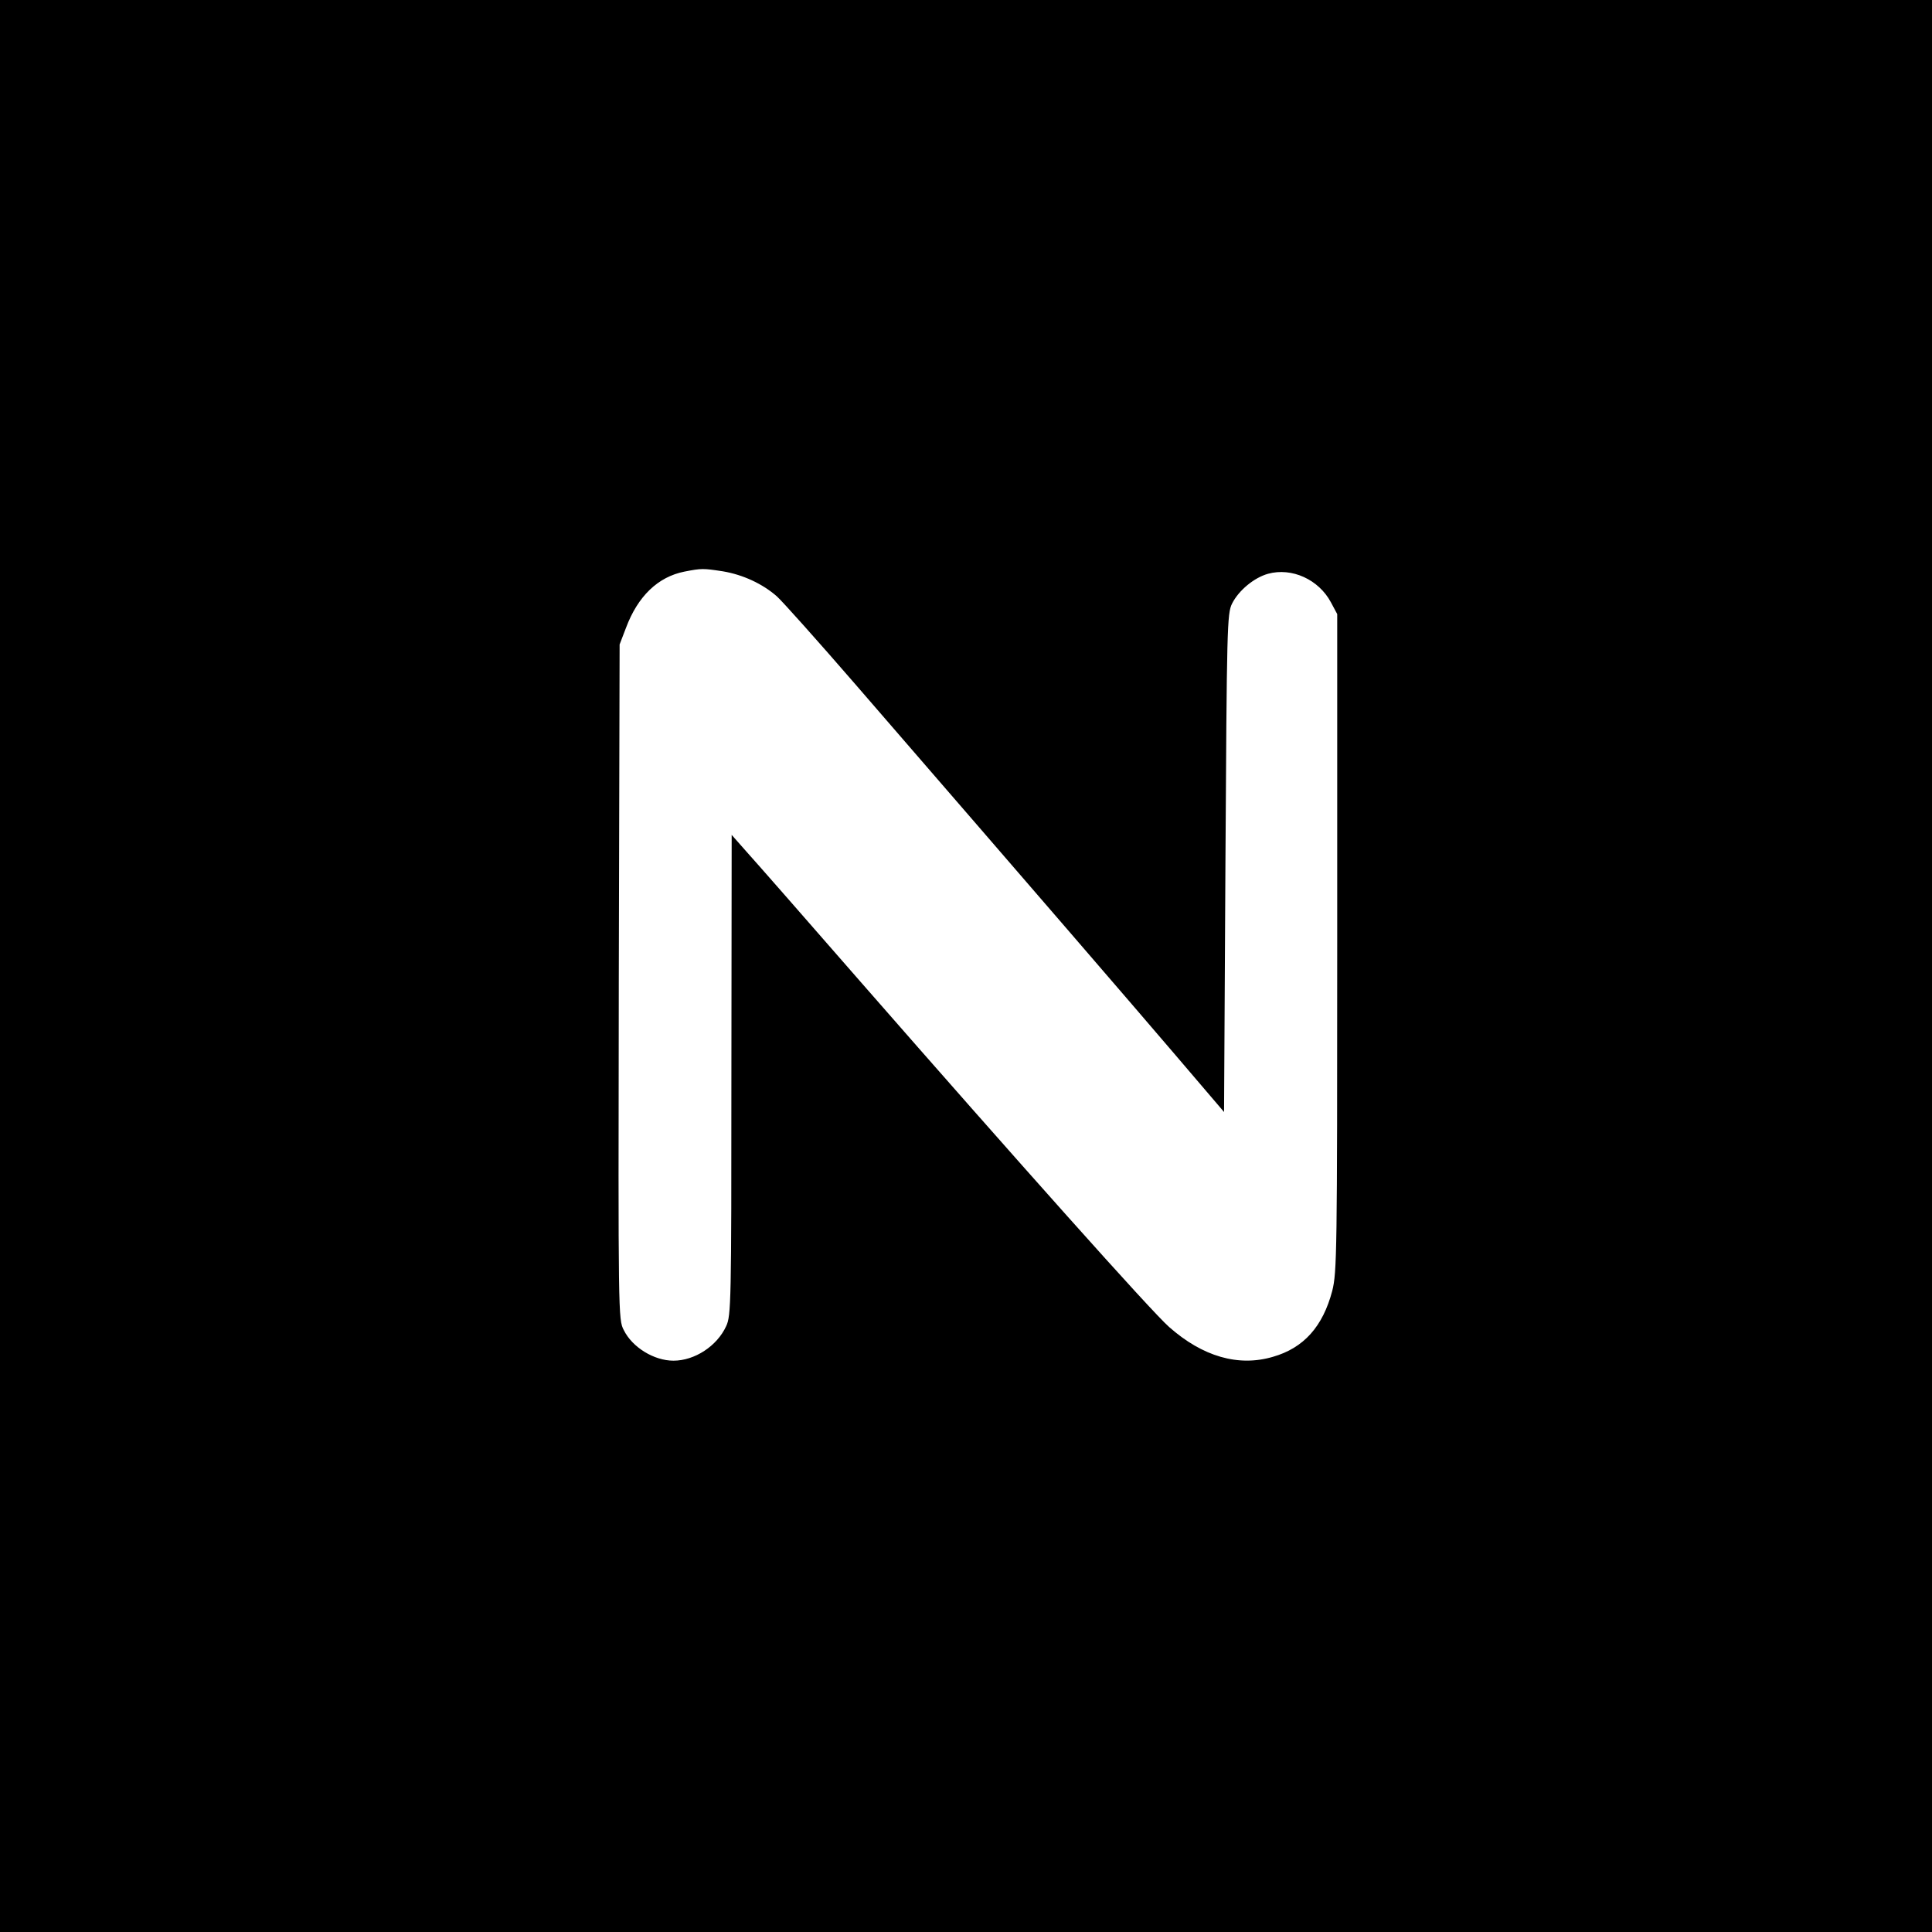
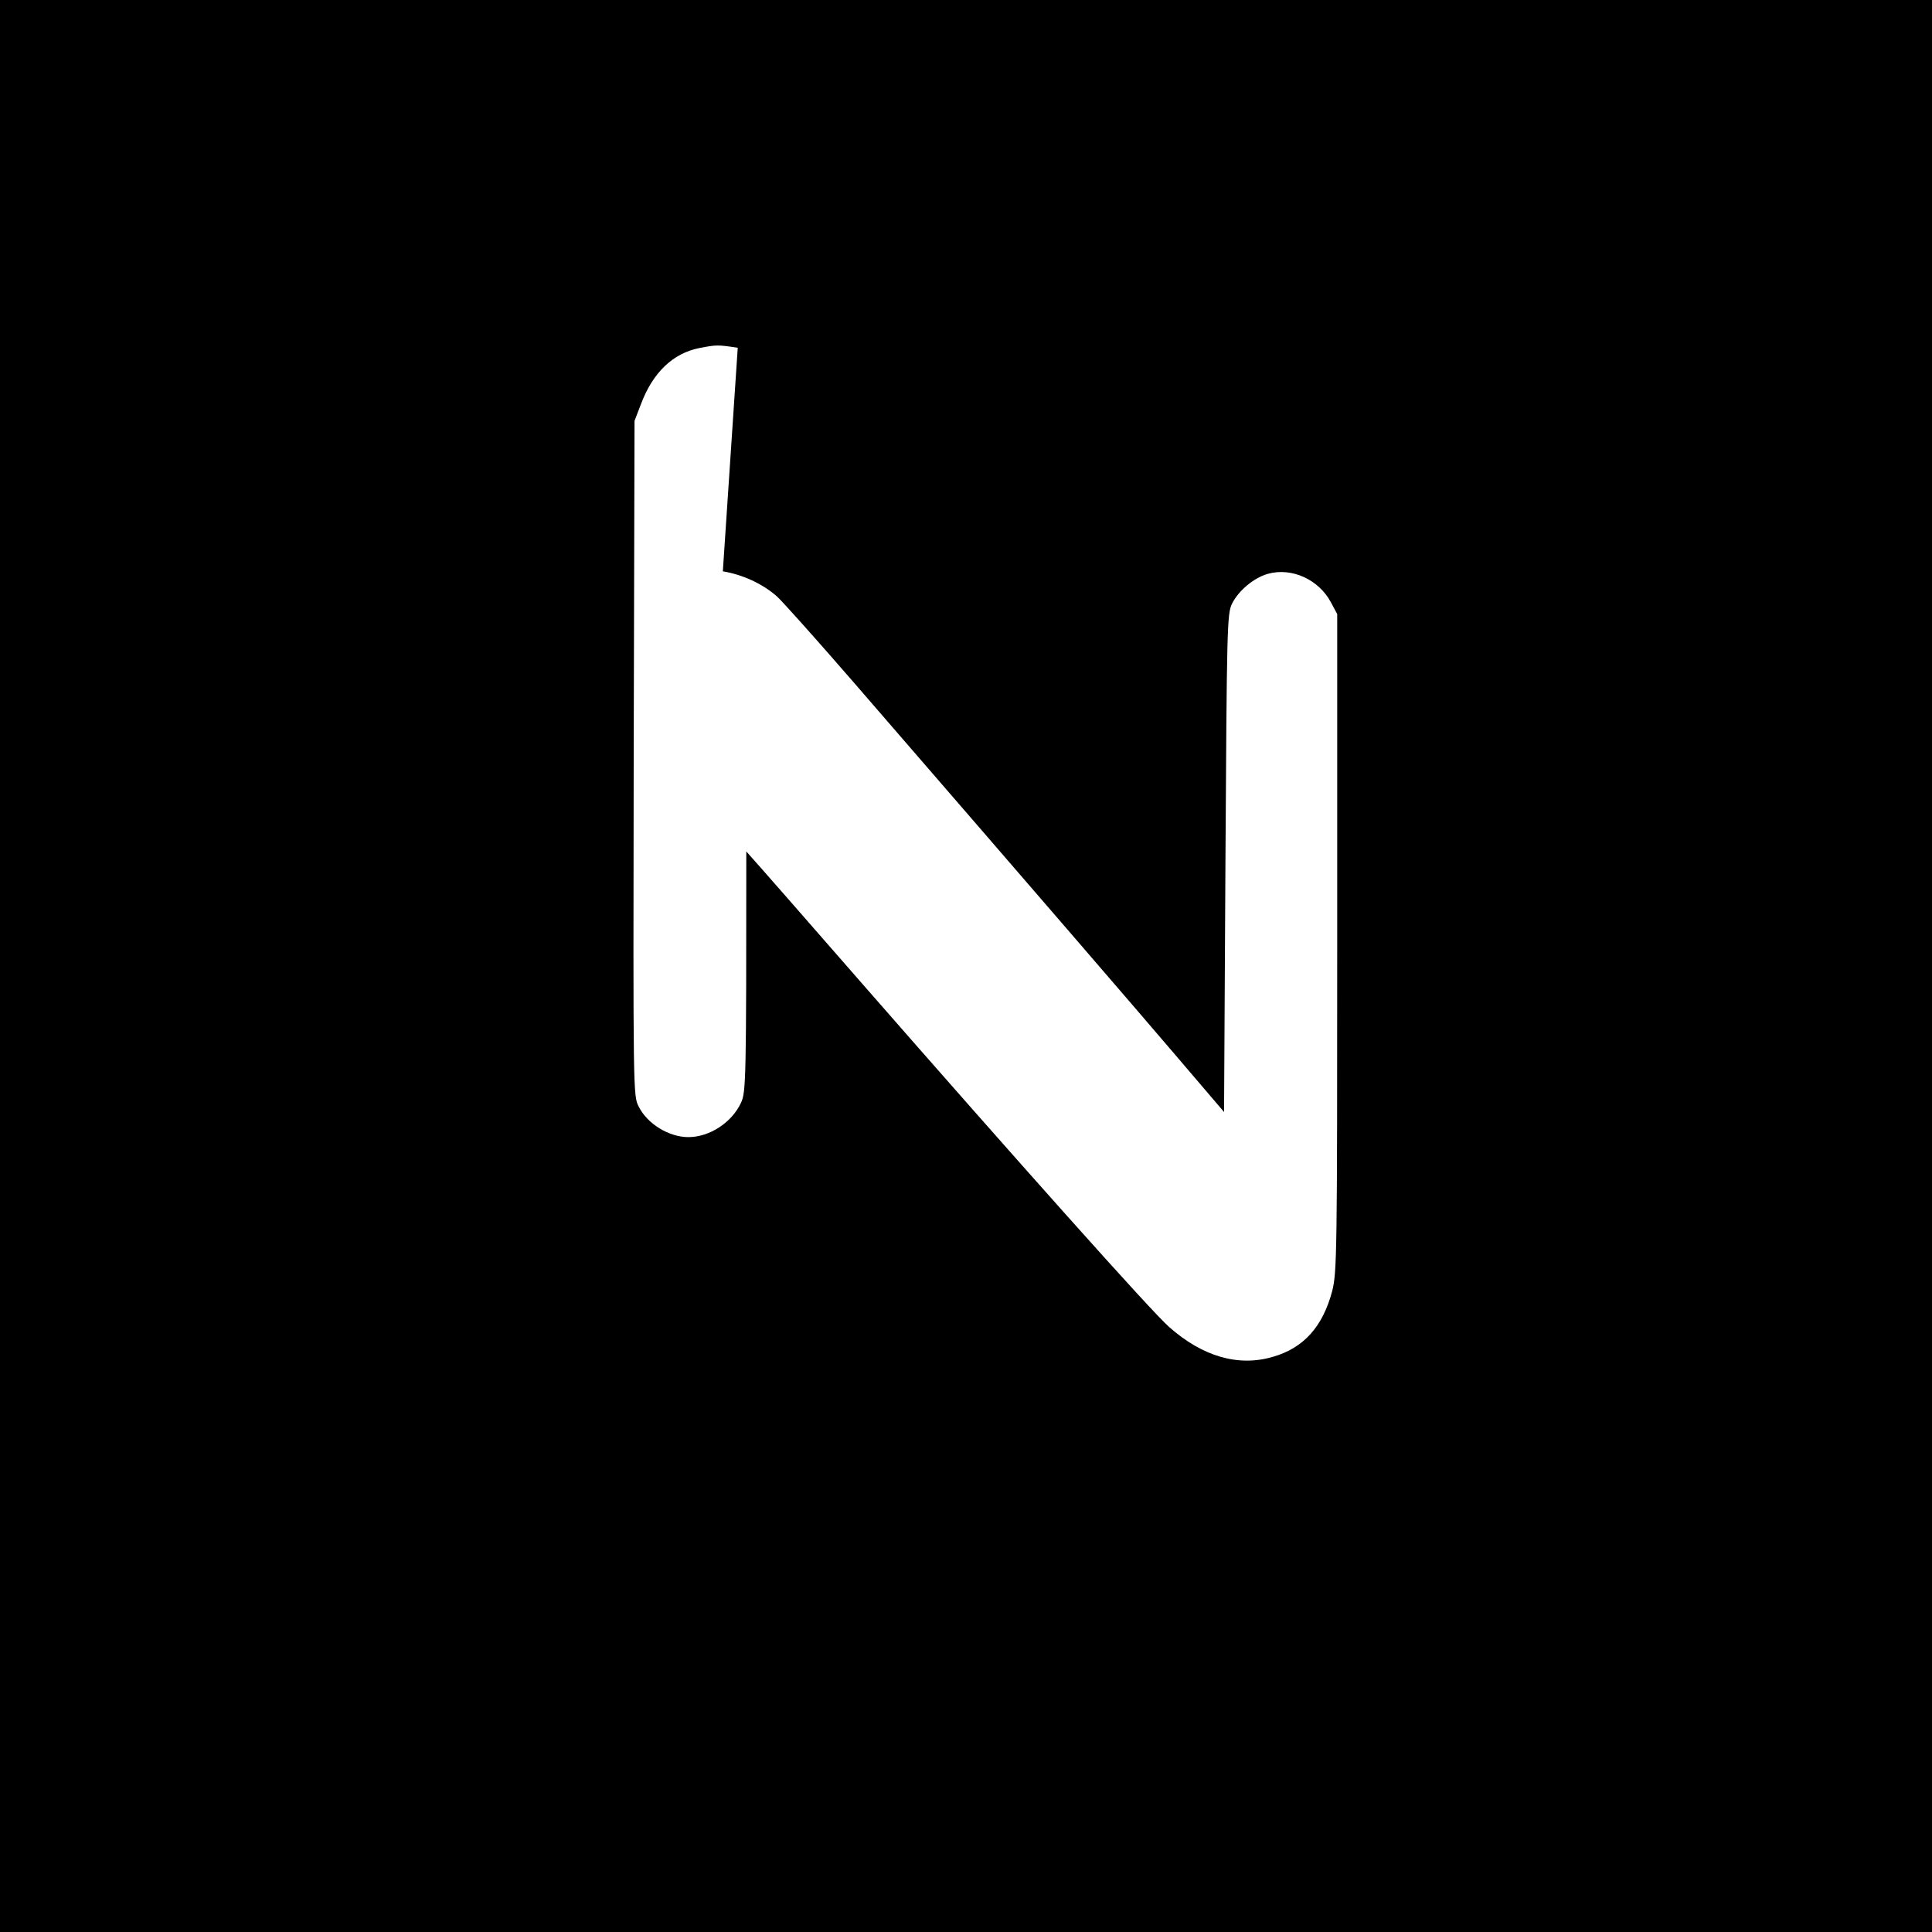
<svg xmlns="http://www.w3.org/2000/svg" version="1.0" width="700pt" height="700pt" viewBox="0 0 700 700" preserveAspectRatio="xMidYMid meet">
  <g transform="translate(0,700) scale(0.1,-0.1)" fill="#000000" stroke="none">
-     <path d="M0 3500 l0 -3500 3500 0 3500 0 0 3500 0 3500 -3500 0 -3500 0 0 -3500z m2619 1430 c72 -12 144 -45 196 -91 20 -18 147 -160 283 -317 691 -798 991 -1146 1156 -1339 l181 -212 5 902 c5 857 6 904 24 940 24 48 80 94 130 108 87 24 184 -21 228 -103 l23 -43 0 -1190 c0 -1125 -1 -1194 -18 -1262 -34 -129 -103 -207 -215 -239 -125 -37 -255 1 -376 108 -64 56 -550 601 -1120 1253 -197 226 -382 437 -412 470 l-53 60 -1 -870 c0 -825 -1 -872 -19 -910 -33 -72 -114 -125 -191 -125 -70 0 -149 48 -180 111 -20 38 -20 54 -18 1261 l3 1223 23 60 c43 115 116 185 212 204 62 12 67 12 139 1z" />
+     <path d="M0 3500 l0 -3500 3500 0 3500 0 0 3500 0 3500 -3500 0 -3500 0 0 -3500z m2619 1430 c72 -12 144 -45 196 -91 20 -18 147 -160 283 -317 691 -798 991 -1146 1156 -1339 l181 -212 5 902 c5 857 6 904 24 940 24 48 80 94 130 108 87 24 184 -21 228 -103 l23 -43 0 -1190 c0 -1125 -1 -1194 -18 -1262 -34 -129 -103 -207 -215 -239 -125 -37 -255 1 -376 108 -64 56 -550 601 -1120 1253 -197 226 -382 437 -412 470 c0 -825 -1 -872 -19 -910 -33 -72 -114 -125 -191 -125 -70 0 -149 48 -180 111 -20 38 -20 54 -18 1261 l3 1223 23 60 c43 115 116 185 212 204 62 12 67 12 139 1z" />
  </g>
</svg>